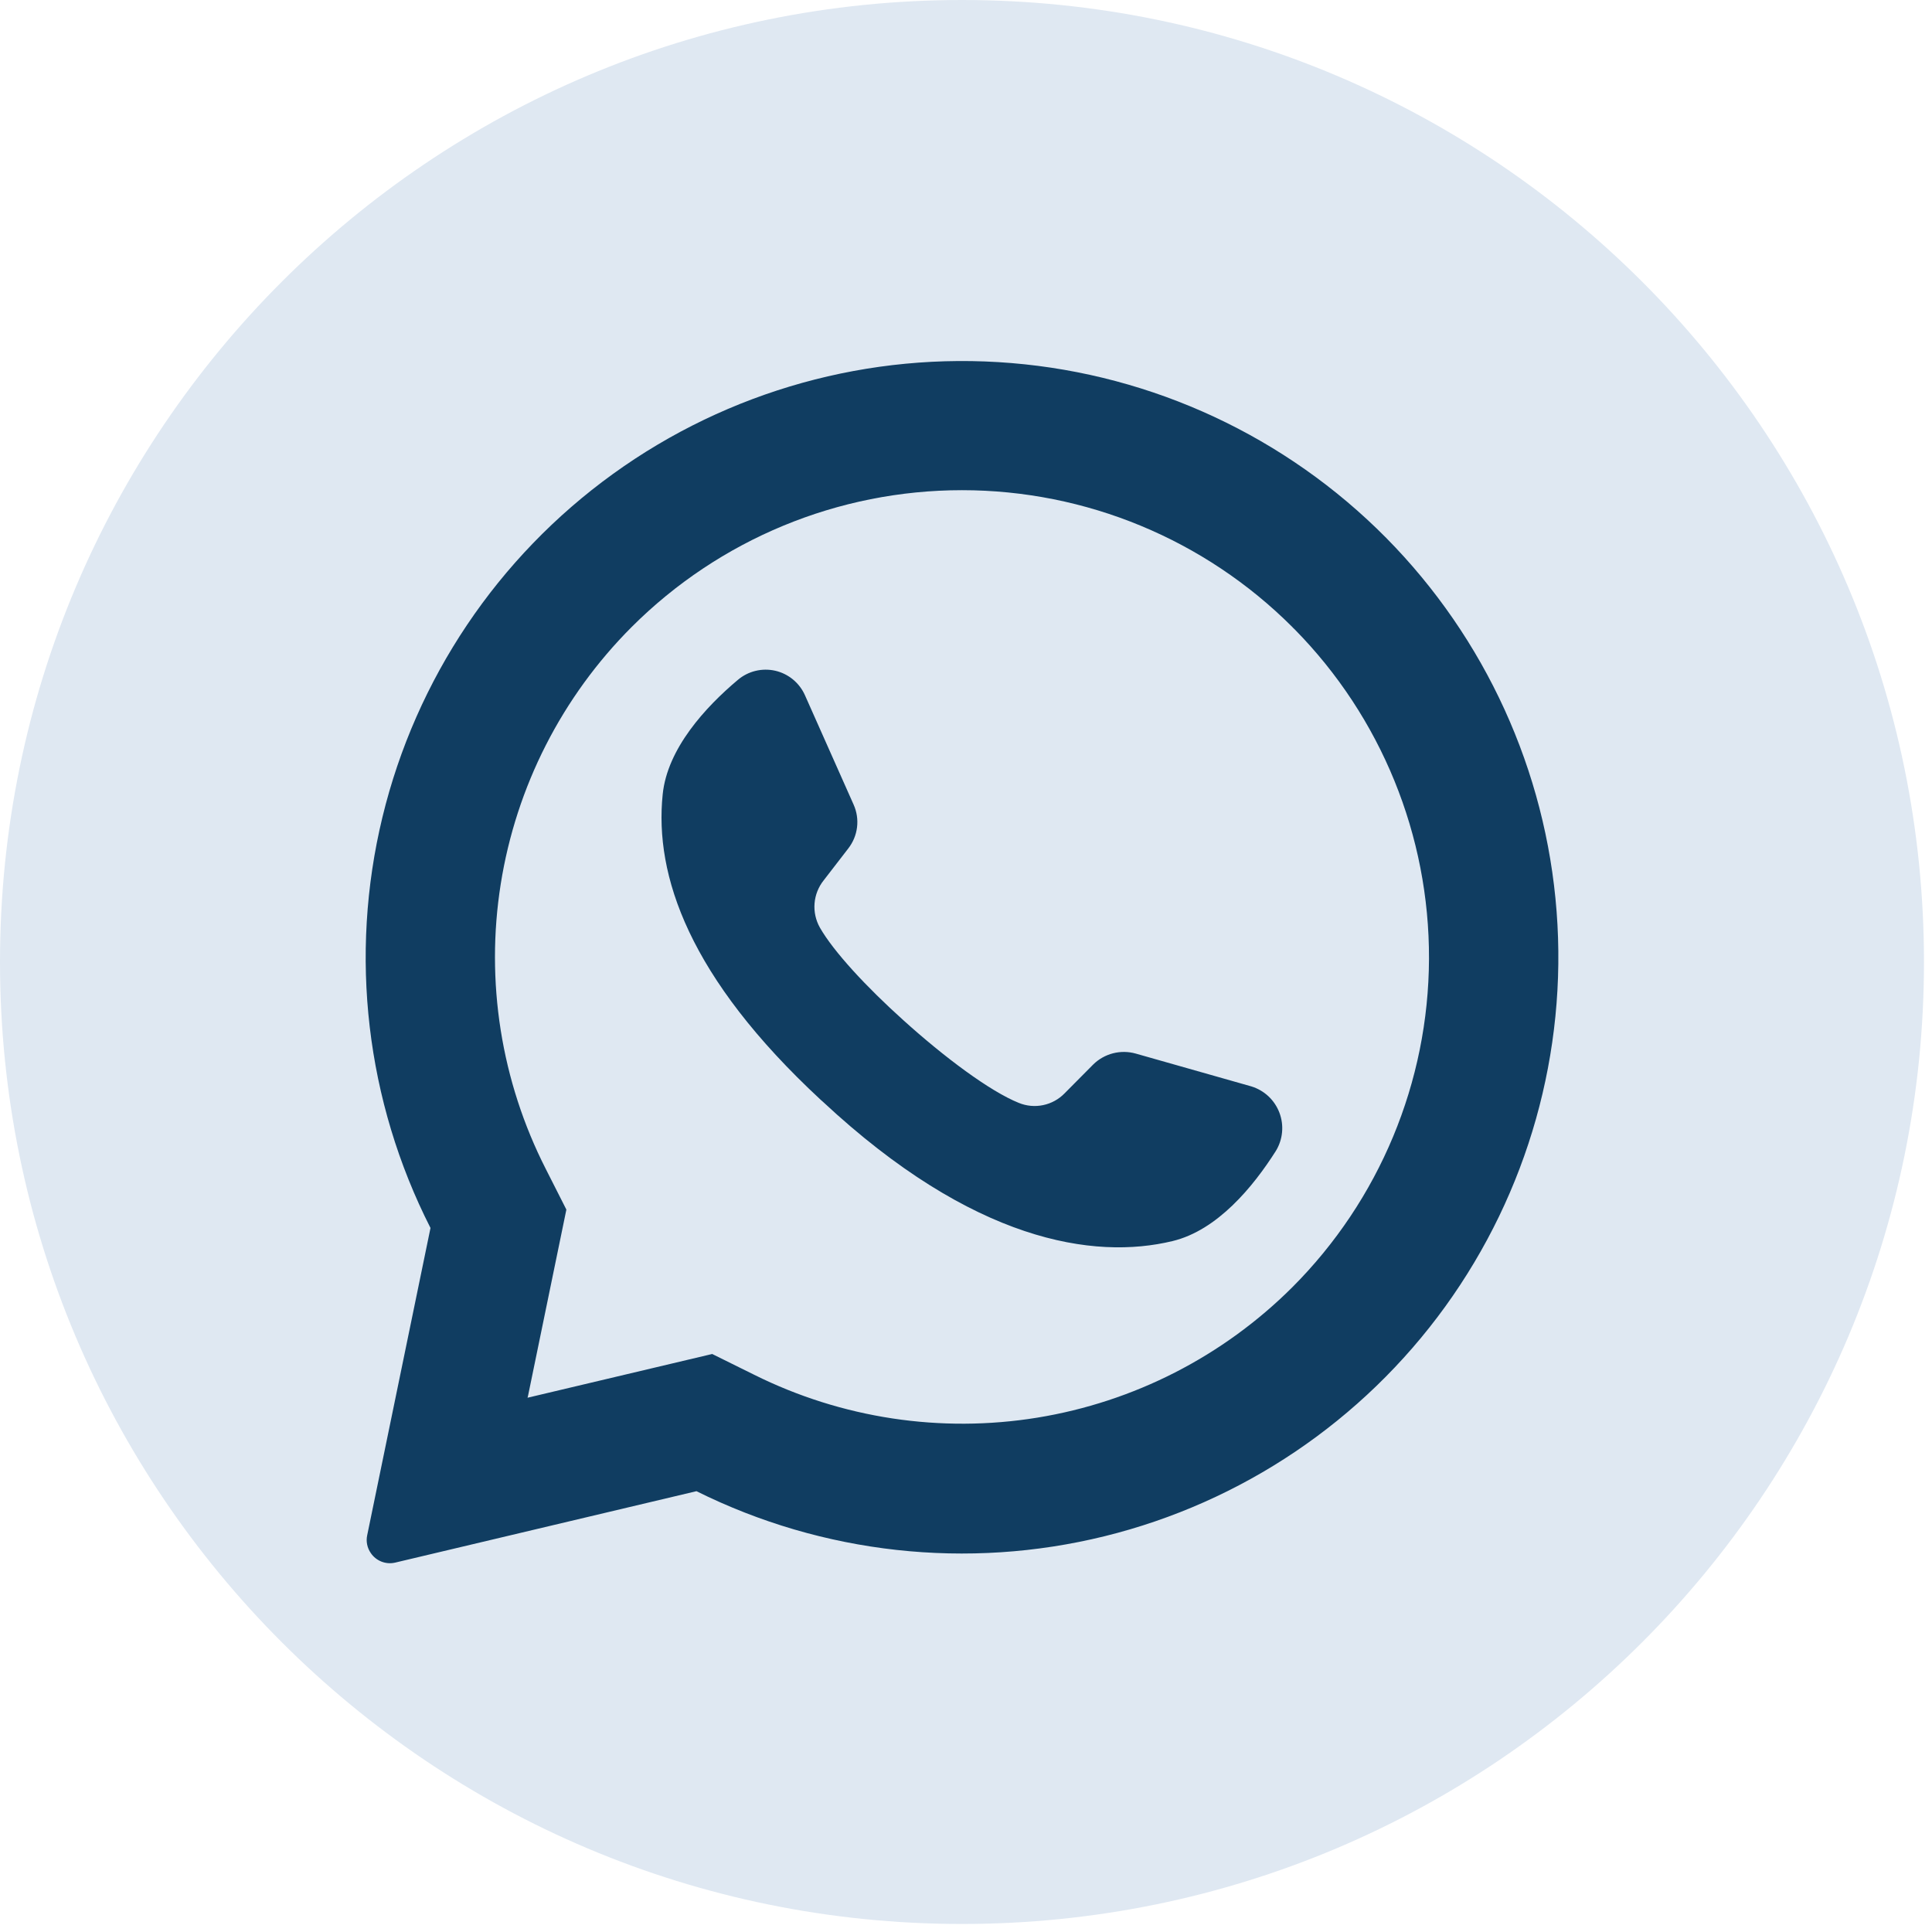
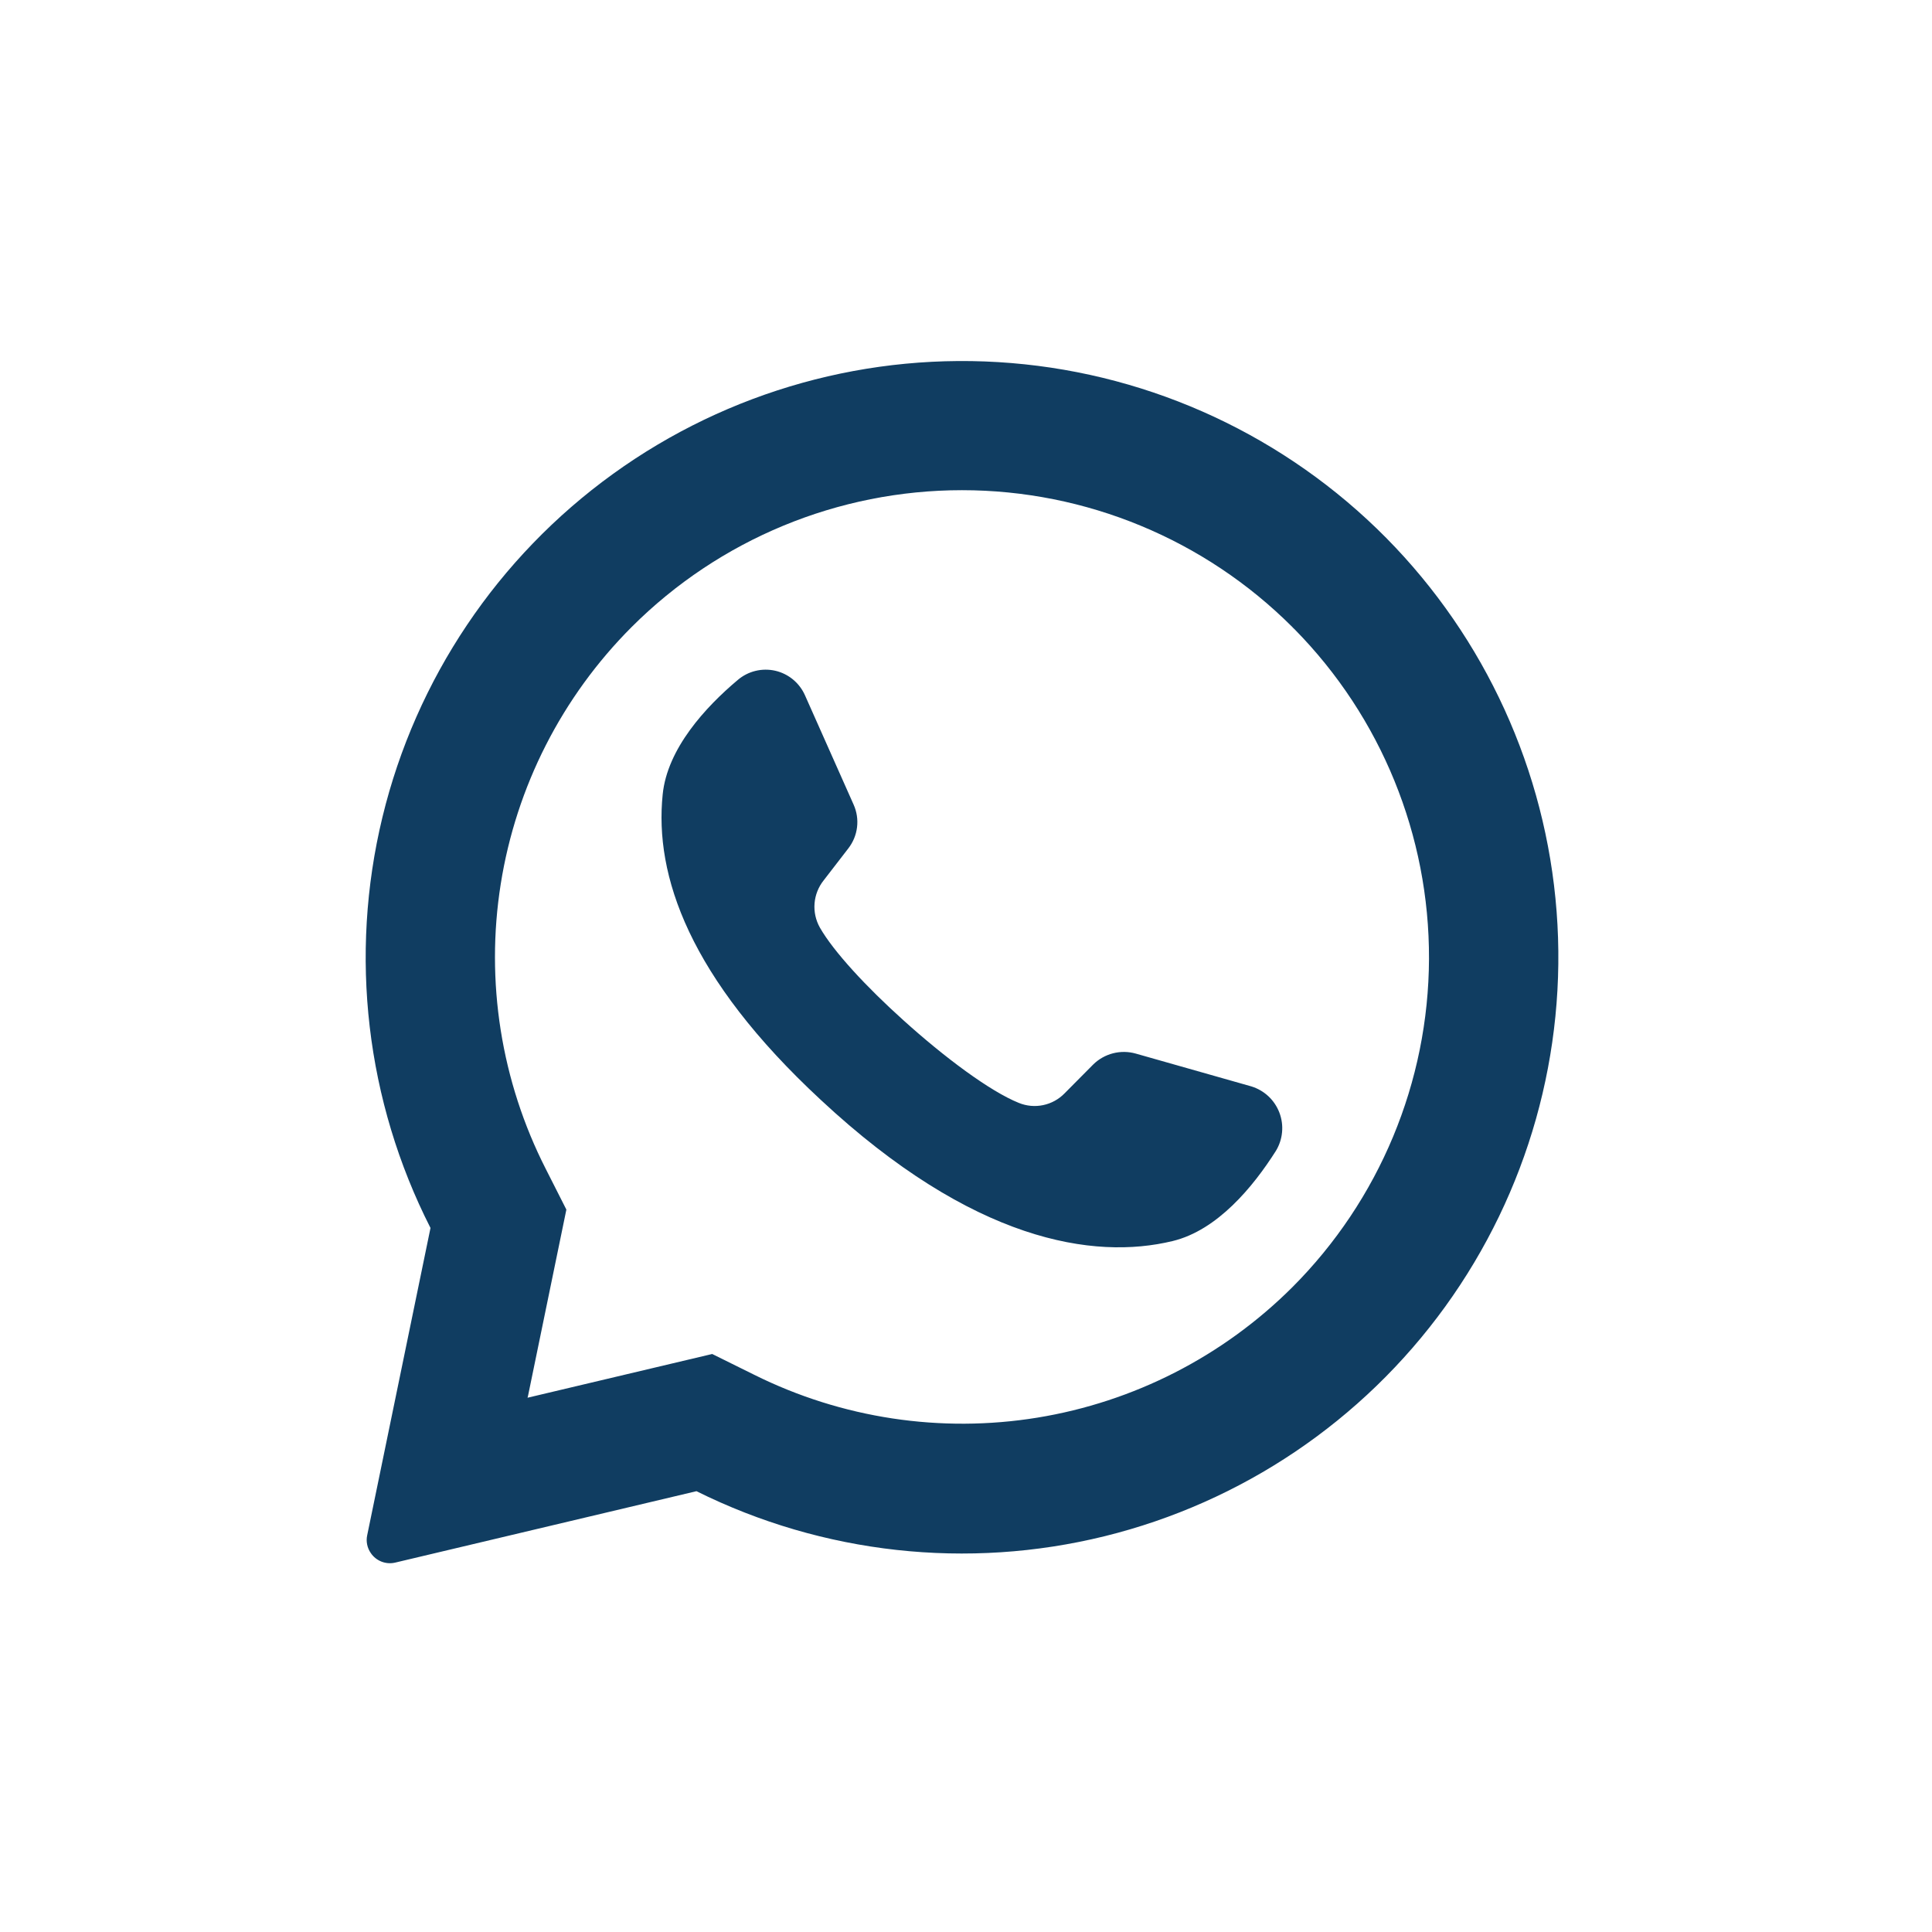
<svg xmlns="http://www.w3.org/2000/svg" width="85" height="85" viewBox="0 0 85 85" fill="none">
  <g clip-path="url(#clip0_33_166)">
-     <path d="M42.324 84.647C65.698 84.647 84.647 65.698 84.647 42.324C84.647 18.949 65.698 0 42.324 0C18.949 0 0 18.949 0 42.324C0 65.698 18.949 84.647 42.324 84.647Z" fill="#DFE8F2" />
-     <path fill-rule="evenodd" clip-rule="evenodd" d="M44.496 15.973C50.733 16.488 56.581 19.215 60.984 23.663C65.351 28.081 68.009 33.906 68.484 40.1C68.96 46.294 67.222 52.456 63.581 57.489C59.94 62.522 54.631 66.1 48.599 67.587C42.568 69.073 36.204 68.371 30.641 65.606L17.391 68.747C17.19 68.795 16.98 68.781 16.787 68.706C16.595 68.631 16.429 68.5 16.314 68.329C16.235 68.216 16.18 68.088 16.153 67.953C16.125 67.818 16.126 67.679 16.155 67.545L18.94 54.025C16.103 48.446 15.353 42.038 16.825 35.955C18.297 29.872 21.895 24.515 26.969 20.851C32.042 17.187 38.259 15.457 44.496 15.973ZM45.636 62.371C49.883 61.68 53.806 59.675 56.853 56.637C60.687 52.802 62.85 47.607 62.87 42.184C62.889 36.762 60.765 31.551 56.959 27.688C56.921 27.655 56.886 27.62 56.853 27.582C52.999 23.73 47.773 21.566 42.323 21.566C36.874 21.566 31.648 23.73 27.794 27.582C24.727 30.65 22.709 34.609 22.03 38.894C21.351 43.178 22.045 47.567 24.014 51.433L24.918 53.217L23.235 61.393L23.21 61.494L31.334 59.57L33.181 60.484C37.033 62.401 41.389 63.061 45.636 62.371ZM51.587 54.602C53.563 54.126 55.136 52.207 56.131 50.639C56.284 50.389 56.378 50.107 56.405 49.815C56.433 49.523 56.393 49.228 56.289 48.954C56.185 48.68 56.02 48.433 55.806 48.232C55.592 48.032 55.334 47.883 55.054 47.797L49.971 46.354C49.643 46.261 49.297 46.257 48.968 46.341C48.638 46.426 48.337 46.596 48.095 46.835L46.84 48.1C46.584 48.364 46.256 48.545 45.897 48.62C45.538 48.696 45.164 48.662 44.824 48.523C43.555 48.013 41.549 46.517 39.741 44.882C38.13 43.435 36.677 41.871 36.071 40.809C35.889 40.485 35.807 40.114 35.837 39.744C35.867 39.374 36.007 39.021 36.239 38.731L37.322 37.327C37.532 37.057 37.665 36.736 37.706 36.397C37.748 36.058 37.696 35.715 37.557 35.403L35.417 30.593C35.298 30.323 35.118 30.085 34.891 29.897C34.664 29.709 34.396 29.576 34.109 29.51C33.821 29.445 33.522 29.447 33.236 29.517C32.949 29.587 32.683 29.724 32.459 29.915C31.04 31.108 29.357 32.935 29.155 34.955C28.79 38.514 30.3 43.002 36.114 48.393L36.196 48.465C42.809 54.631 48.124 55.439 51.587 54.602Z" fill="#103D61" />
+     <path fill-rule="evenodd" clip-rule="evenodd" d="M44.496 15.973C50.733 16.488 56.581 19.215 60.984 23.663C65.351 28.081 68.009 33.906 68.484 40.1C68.96 46.294 67.222 52.456 63.581 57.489C59.94 62.522 54.631 66.1 48.599 67.587C42.568 69.073 36.204 68.371 30.641 65.606L17.391 68.747C17.19 68.795 16.98 68.781 16.787 68.706C16.595 68.631 16.429 68.5 16.314 68.329C16.235 68.216 16.18 68.088 16.153 67.953C16.125 67.818 16.126 67.679 16.155 67.545L18.94 54.025C16.103 48.446 15.353 42.038 16.825 35.955C18.297 29.872 21.895 24.515 26.969 20.851C32.042 17.187 38.259 15.457 44.496 15.973ZM45.636 62.371C49.883 61.68 53.806 59.675 56.853 56.637C60.687 52.802 62.85 47.607 62.87 42.184C62.889 36.762 60.765 31.551 56.959 27.688C56.921 27.655 56.886 27.62 56.853 27.582C52.999 23.73 47.773 21.566 42.323 21.566C36.874 21.566 31.648 23.73 27.794 27.582C24.727 30.65 22.709 34.609 22.03 38.894C21.351 43.178 22.045 47.567 24.014 51.433L24.918 53.217L23.235 61.393L23.21 61.494L31.334 59.57L33.181 60.484C37.033 62.401 41.389 63.061 45.636 62.371ZM51.587 54.602C53.563 54.126 55.136 52.207 56.131 50.639C56.284 50.389 56.378 50.107 56.405 49.815C56.433 49.523 56.393 49.228 56.289 48.954C56.185 48.68 56.02 48.433 55.806 48.232C55.592 48.032 55.334 47.883 55.054 47.797L49.971 46.354C49.643 46.261 49.297 46.257 48.968 46.341C48.638 46.426 48.337 46.596 48.095 46.835L46.84 48.1C46.584 48.364 46.256 48.545 45.897 48.62C45.538 48.696 45.164 48.662 44.824 48.523C43.555 48.013 41.549 46.517 39.741 44.882C38.13 43.435 36.677 41.871 36.071 40.809C35.889 40.485 35.807 40.114 35.837 39.744C35.867 39.374 36.007 39.021 36.239 38.731L37.322 37.327C37.532 37.057 37.665 36.736 37.706 36.397C37.748 36.058 37.696 35.715 37.557 35.403L35.417 30.593C35.298 30.323 35.118 30.085 34.891 29.897C34.664 29.709 34.396 29.576 34.109 29.51C33.821 29.445 33.522 29.447 33.236 29.517C32.949 29.587 32.683 29.724 32.459 29.915C31.04 31.108 29.357 32.935 29.155 34.955C28.79 38.514 30.3 43.002 36.114 48.393C42.809 54.631 48.124 55.439 51.587 54.602Z" fill="#103D61" />
  </g>
  <defs>
    <clipPath id="clip0_33_166">
      <rect width="85" height="85" fill="white" />
    </clipPath>
  </defs>
</svg>